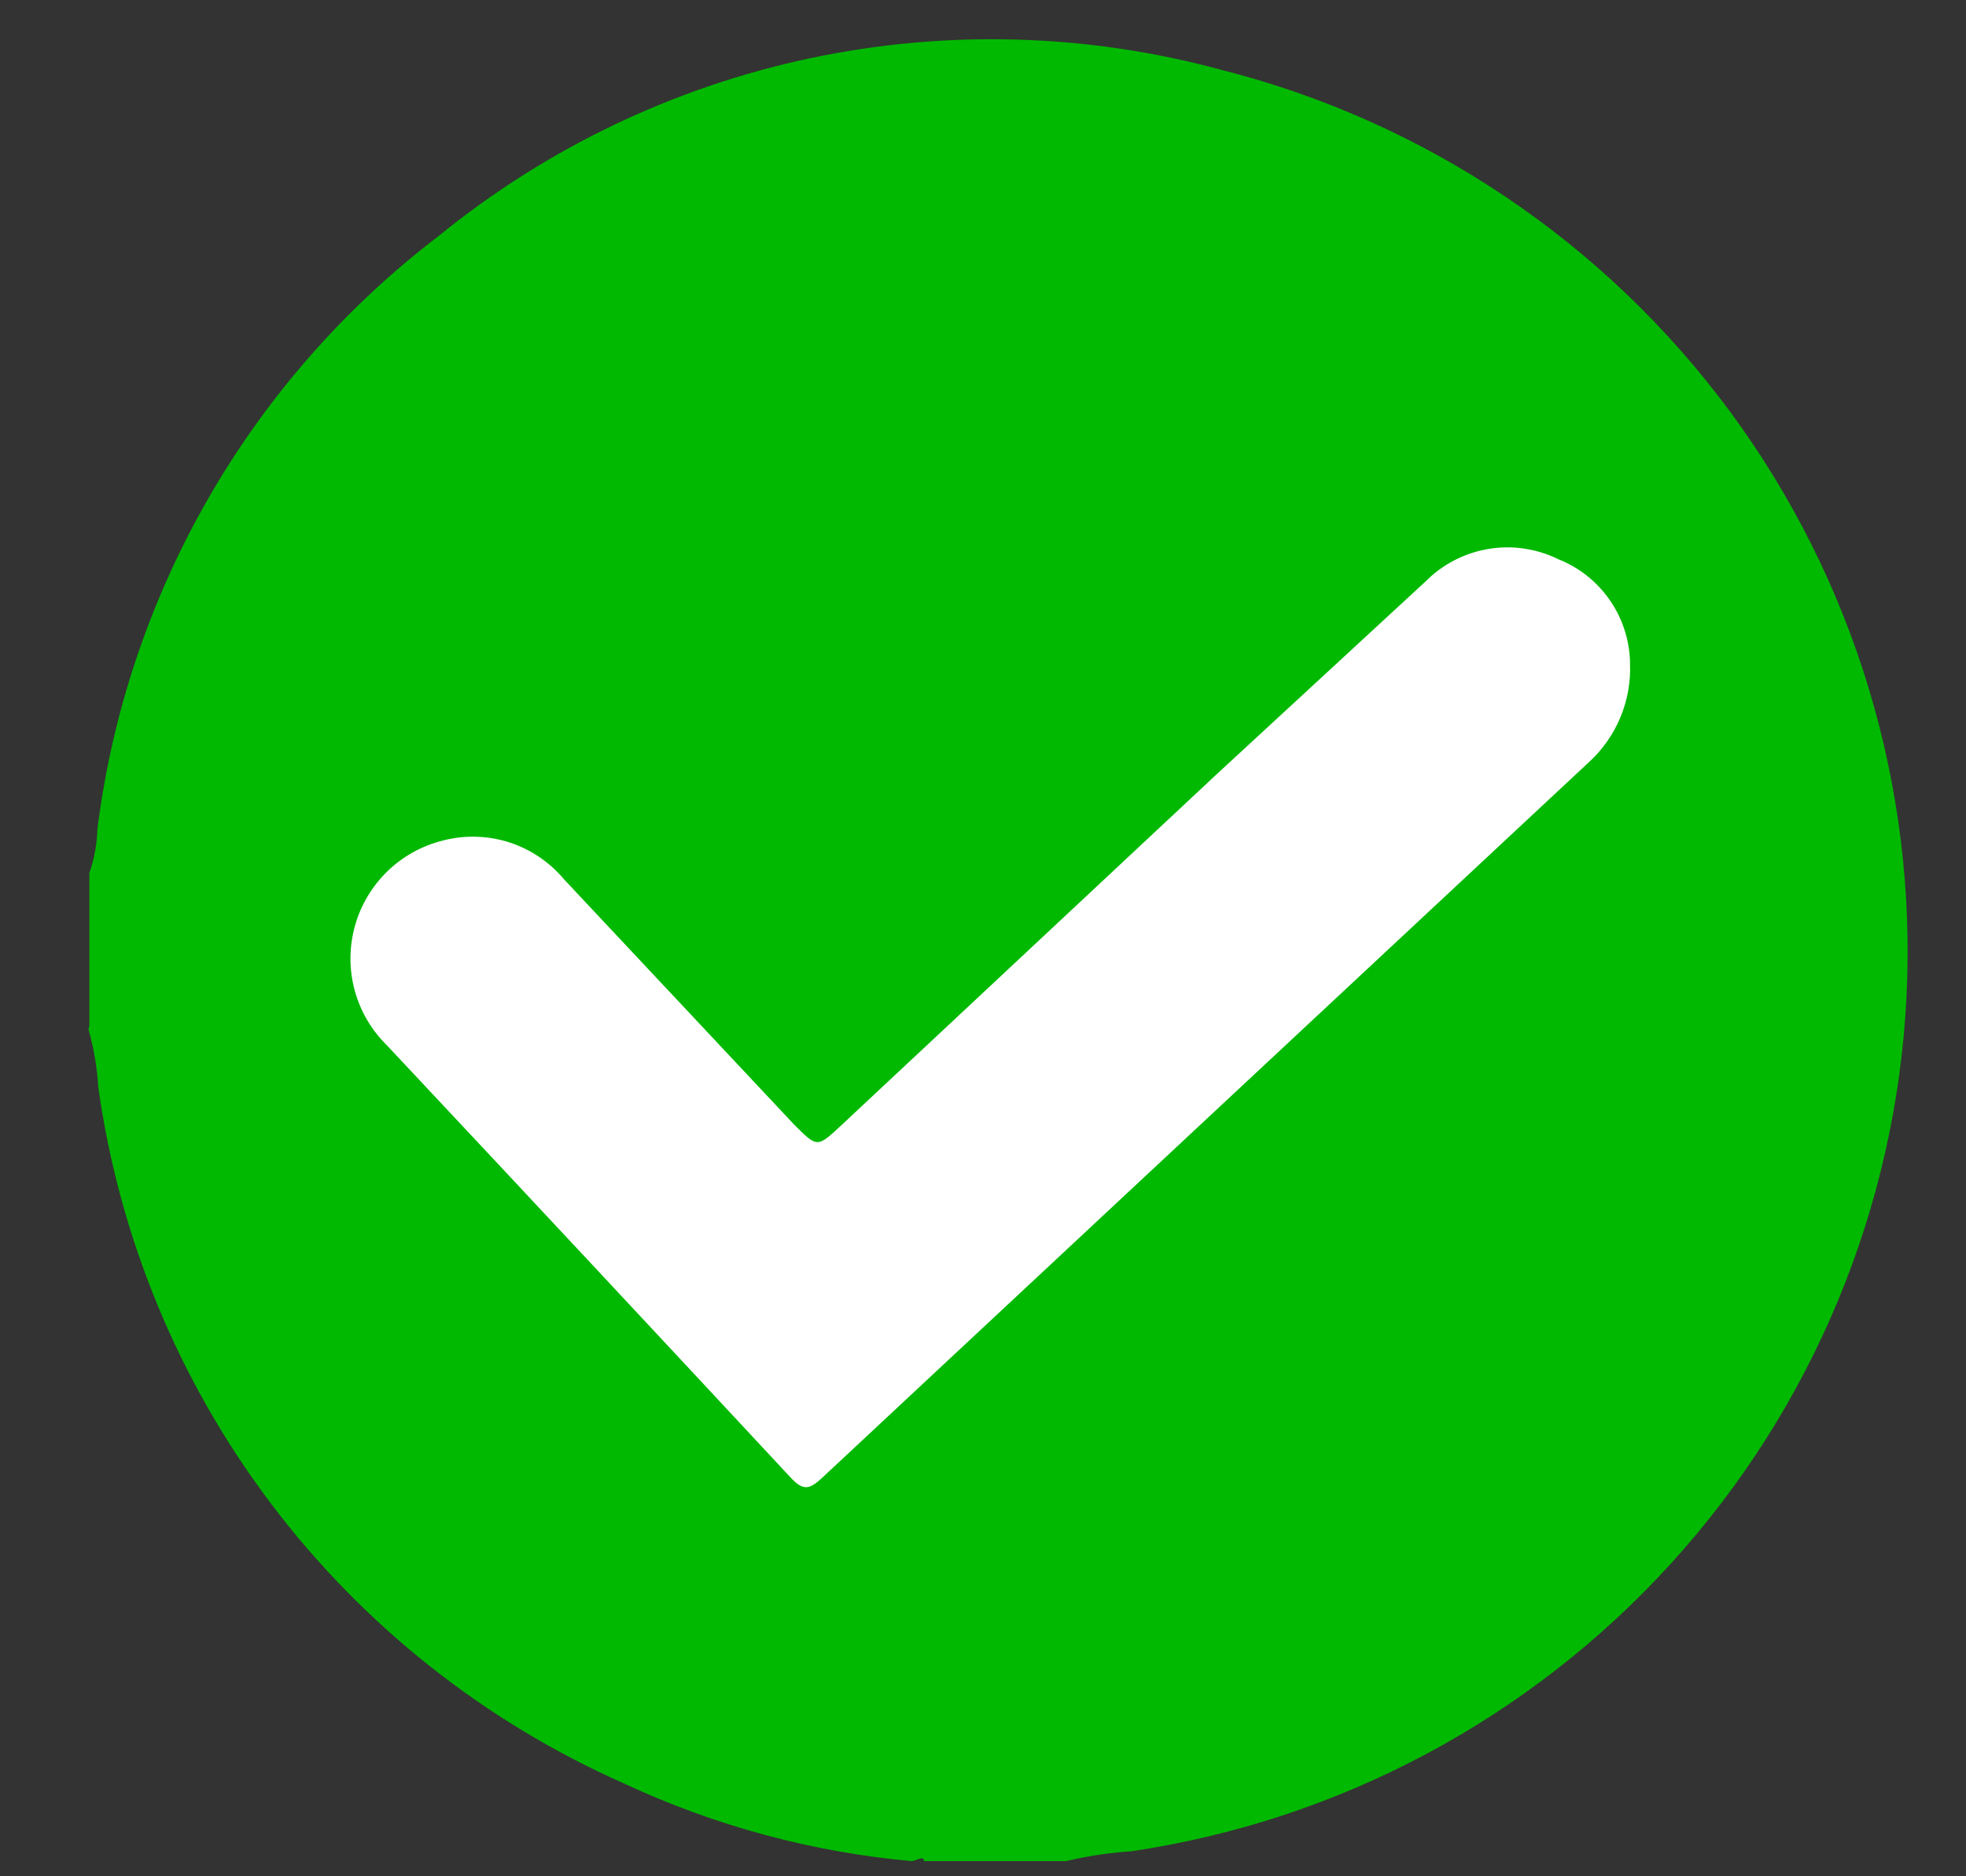
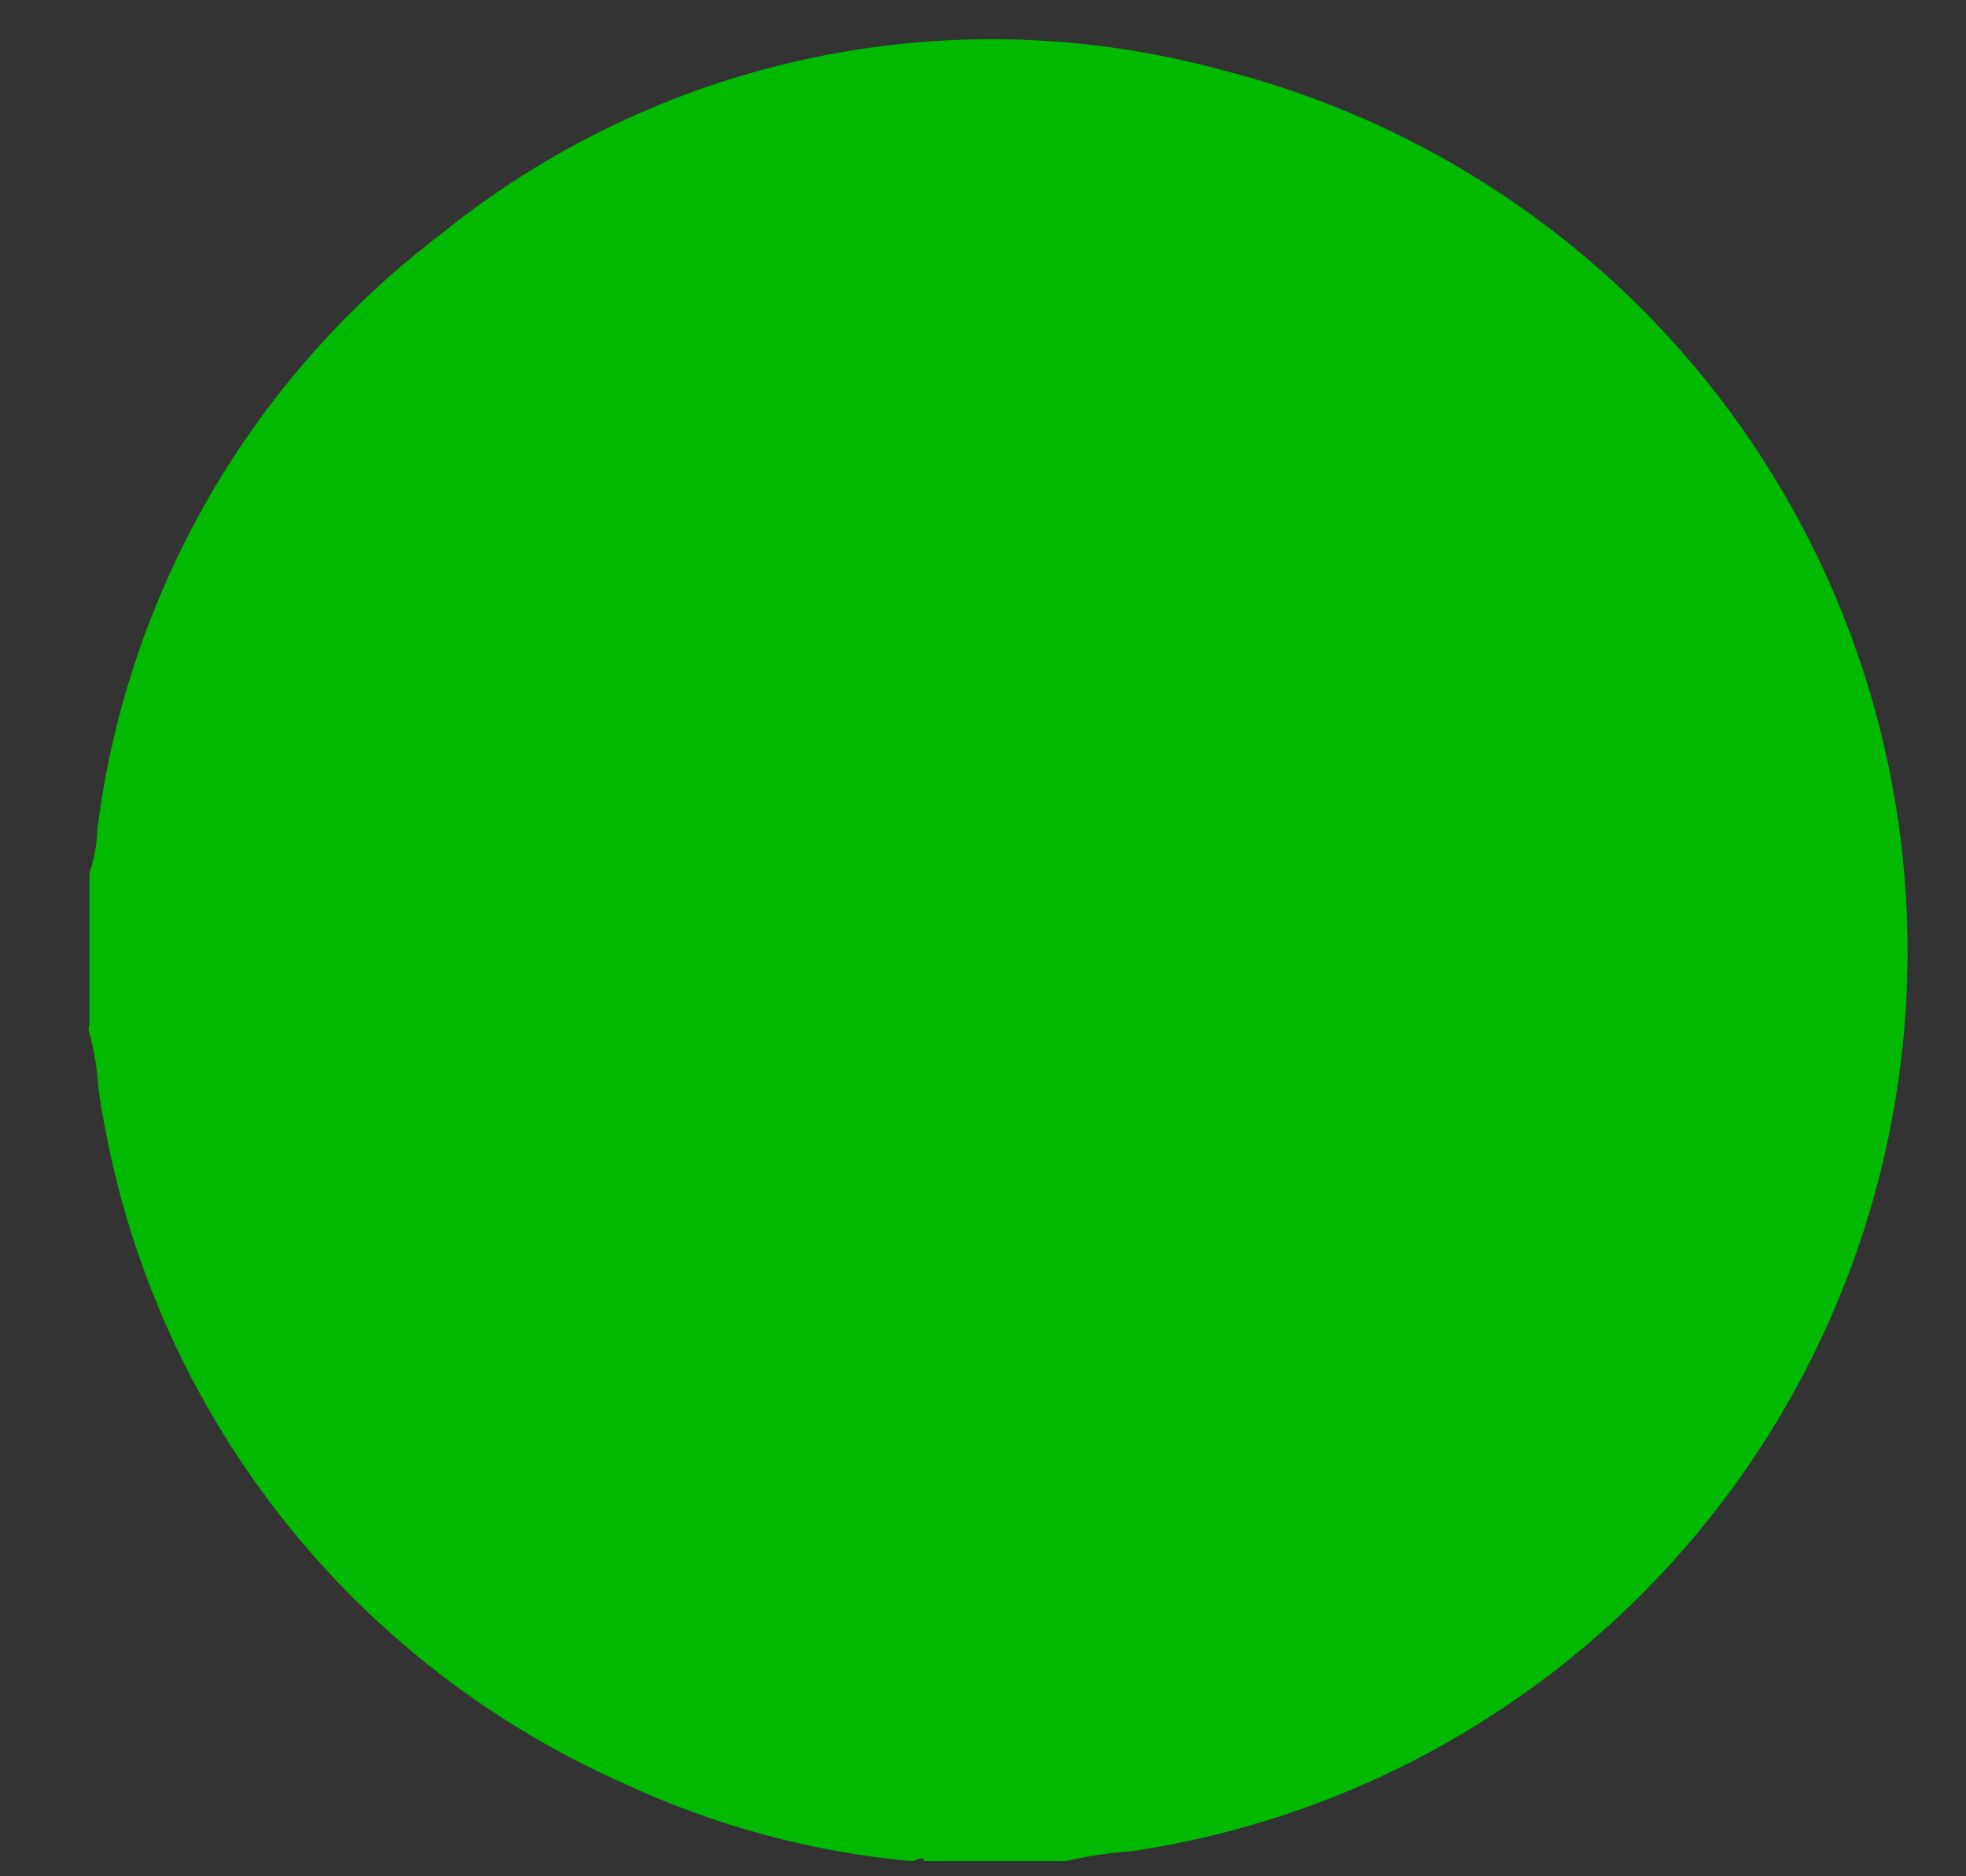
<svg xmlns="http://www.w3.org/2000/svg" width="22" height="21" viewBox="0 0 22 21" fill="none">
  <rect x="0" y="0" width="22" height="21" fill="#333333" stroke="none" />
  <path d="M1 11.48V9.77C1.055 9.612 1.085 9.447 1.09 9.28C1.254 7.975 1.677 6.716 2.332 5.576C2.988 4.436 3.864 3.438 4.91 2.64C6.116 1.658 7.539 0.977 9.06 0.653C10.582 0.33 12.159 0.373 13.66 0.78C15.942 1.356 17.954 2.706 19.353 4.598C20.752 6.491 21.452 8.809 21.334 11.16C21.216 13.511 20.288 15.748 18.706 17.491C17.125 19.234 14.988 20.375 12.66 20.72C12.414 20.736 12.17 20.773 11.93 20.83H10.34C10.34 20.76 10.25 20.83 10.2 20.83C9.084 20.729 7.995 20.434 6.98 19.96C5.419 19.268 4.06 18.19 3.031 16.827C2.002 15.464 1.338 13.861 1.1 12.17C1.087 11.95 1.05 11.732 0.99 11.52" fill="#00B900" />
-   <path d="M18.24 7.4C18.232 7.153 18.152 6.913 18.01 6.711C17.868 6.508 17.67 6.351 17.44 6.26C17.197 6.14 16.922 6.099 16.655 6.144C16.387 6.189 16.141 6.317 15.95 6.51L13.61 8.67L9.43 12.58C9.14 12.85 9.15 12.85 8.88 12.58L6.31 9.84C6.143 9.641 5.922 9.495 5.673 9.42C5.424 9.346 5.159 9.346 4.91 9.42C4.681 9.485 4.473 9.609 4.307 9.78C4.141 9.951 4.022 10.162 3.964 10.393C3.905 10.624 3.908 10.866 3.972 11.095C4.036 11.325 4.16 11.533 4.33 11.7C5.837 13.307 7.343 14.92 8.85 16.54C8.99 16.69 9.06 16.67 9.2 16.54L13.57 12.46L17.77 8.54C17.926 8.4 18.05 8.226 18.131 8.033C18.212 7.839 18.25 7.63 18.24 7.42" fill="white" />
</svg>